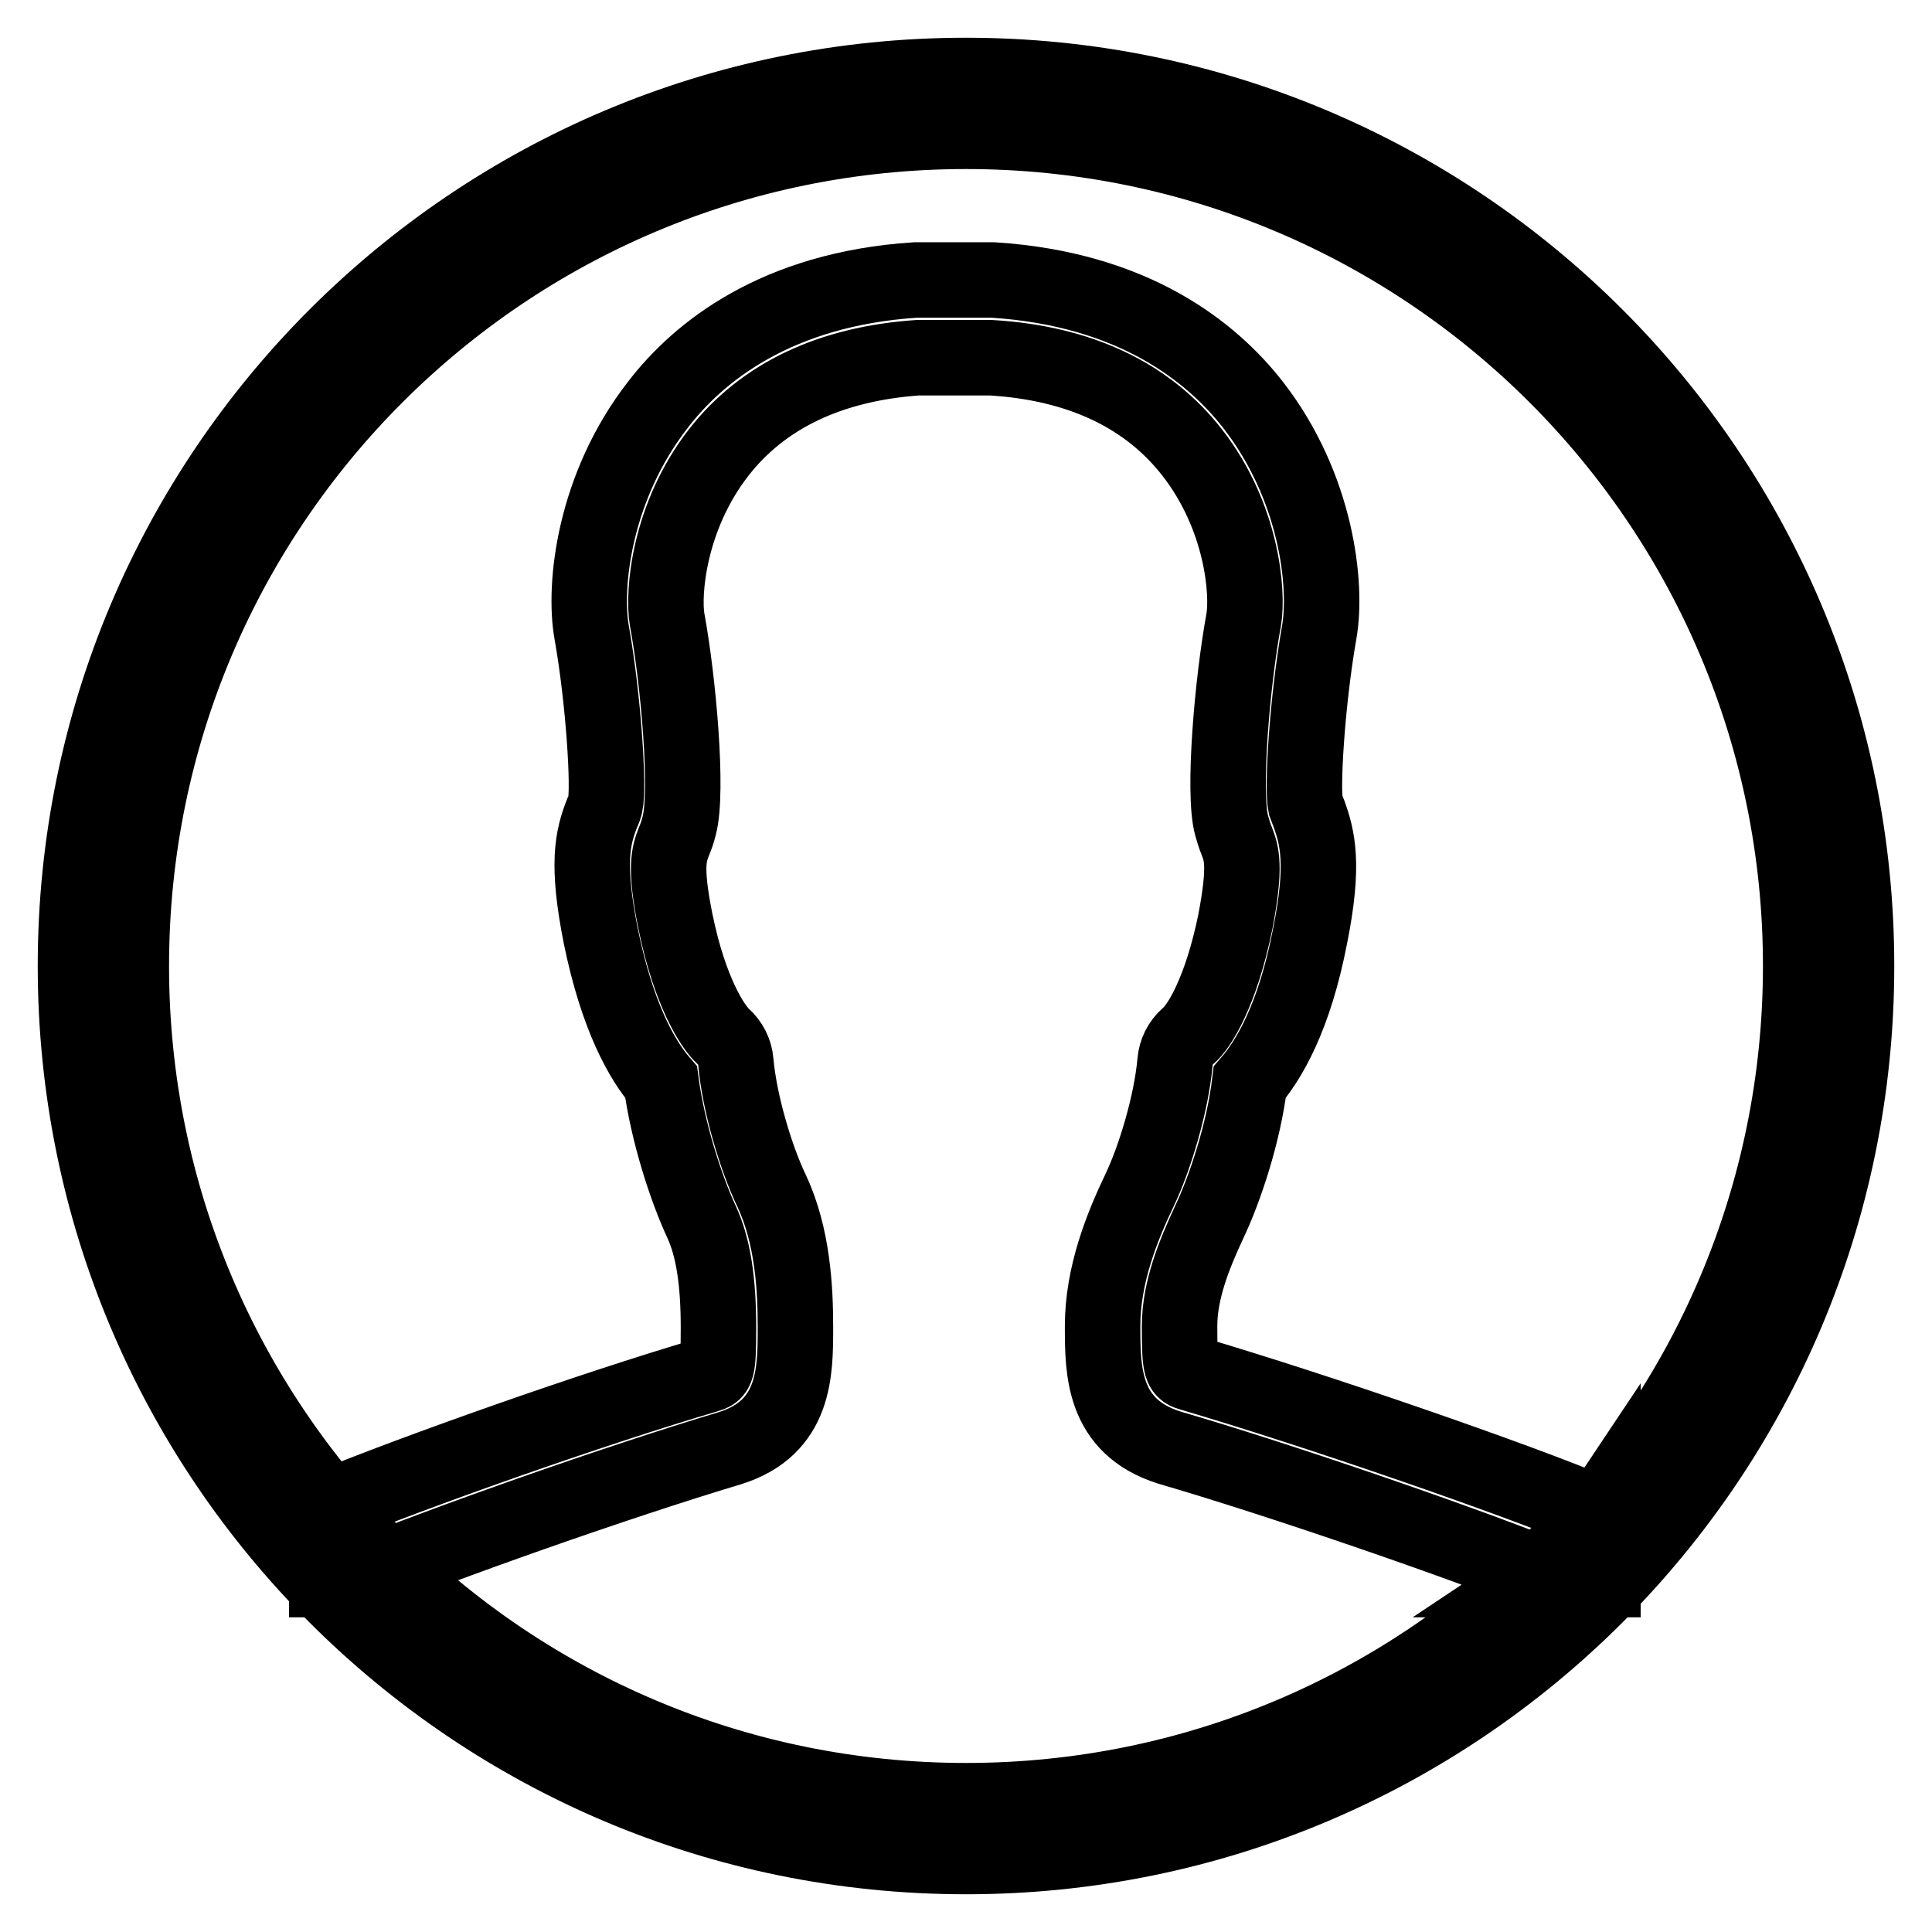
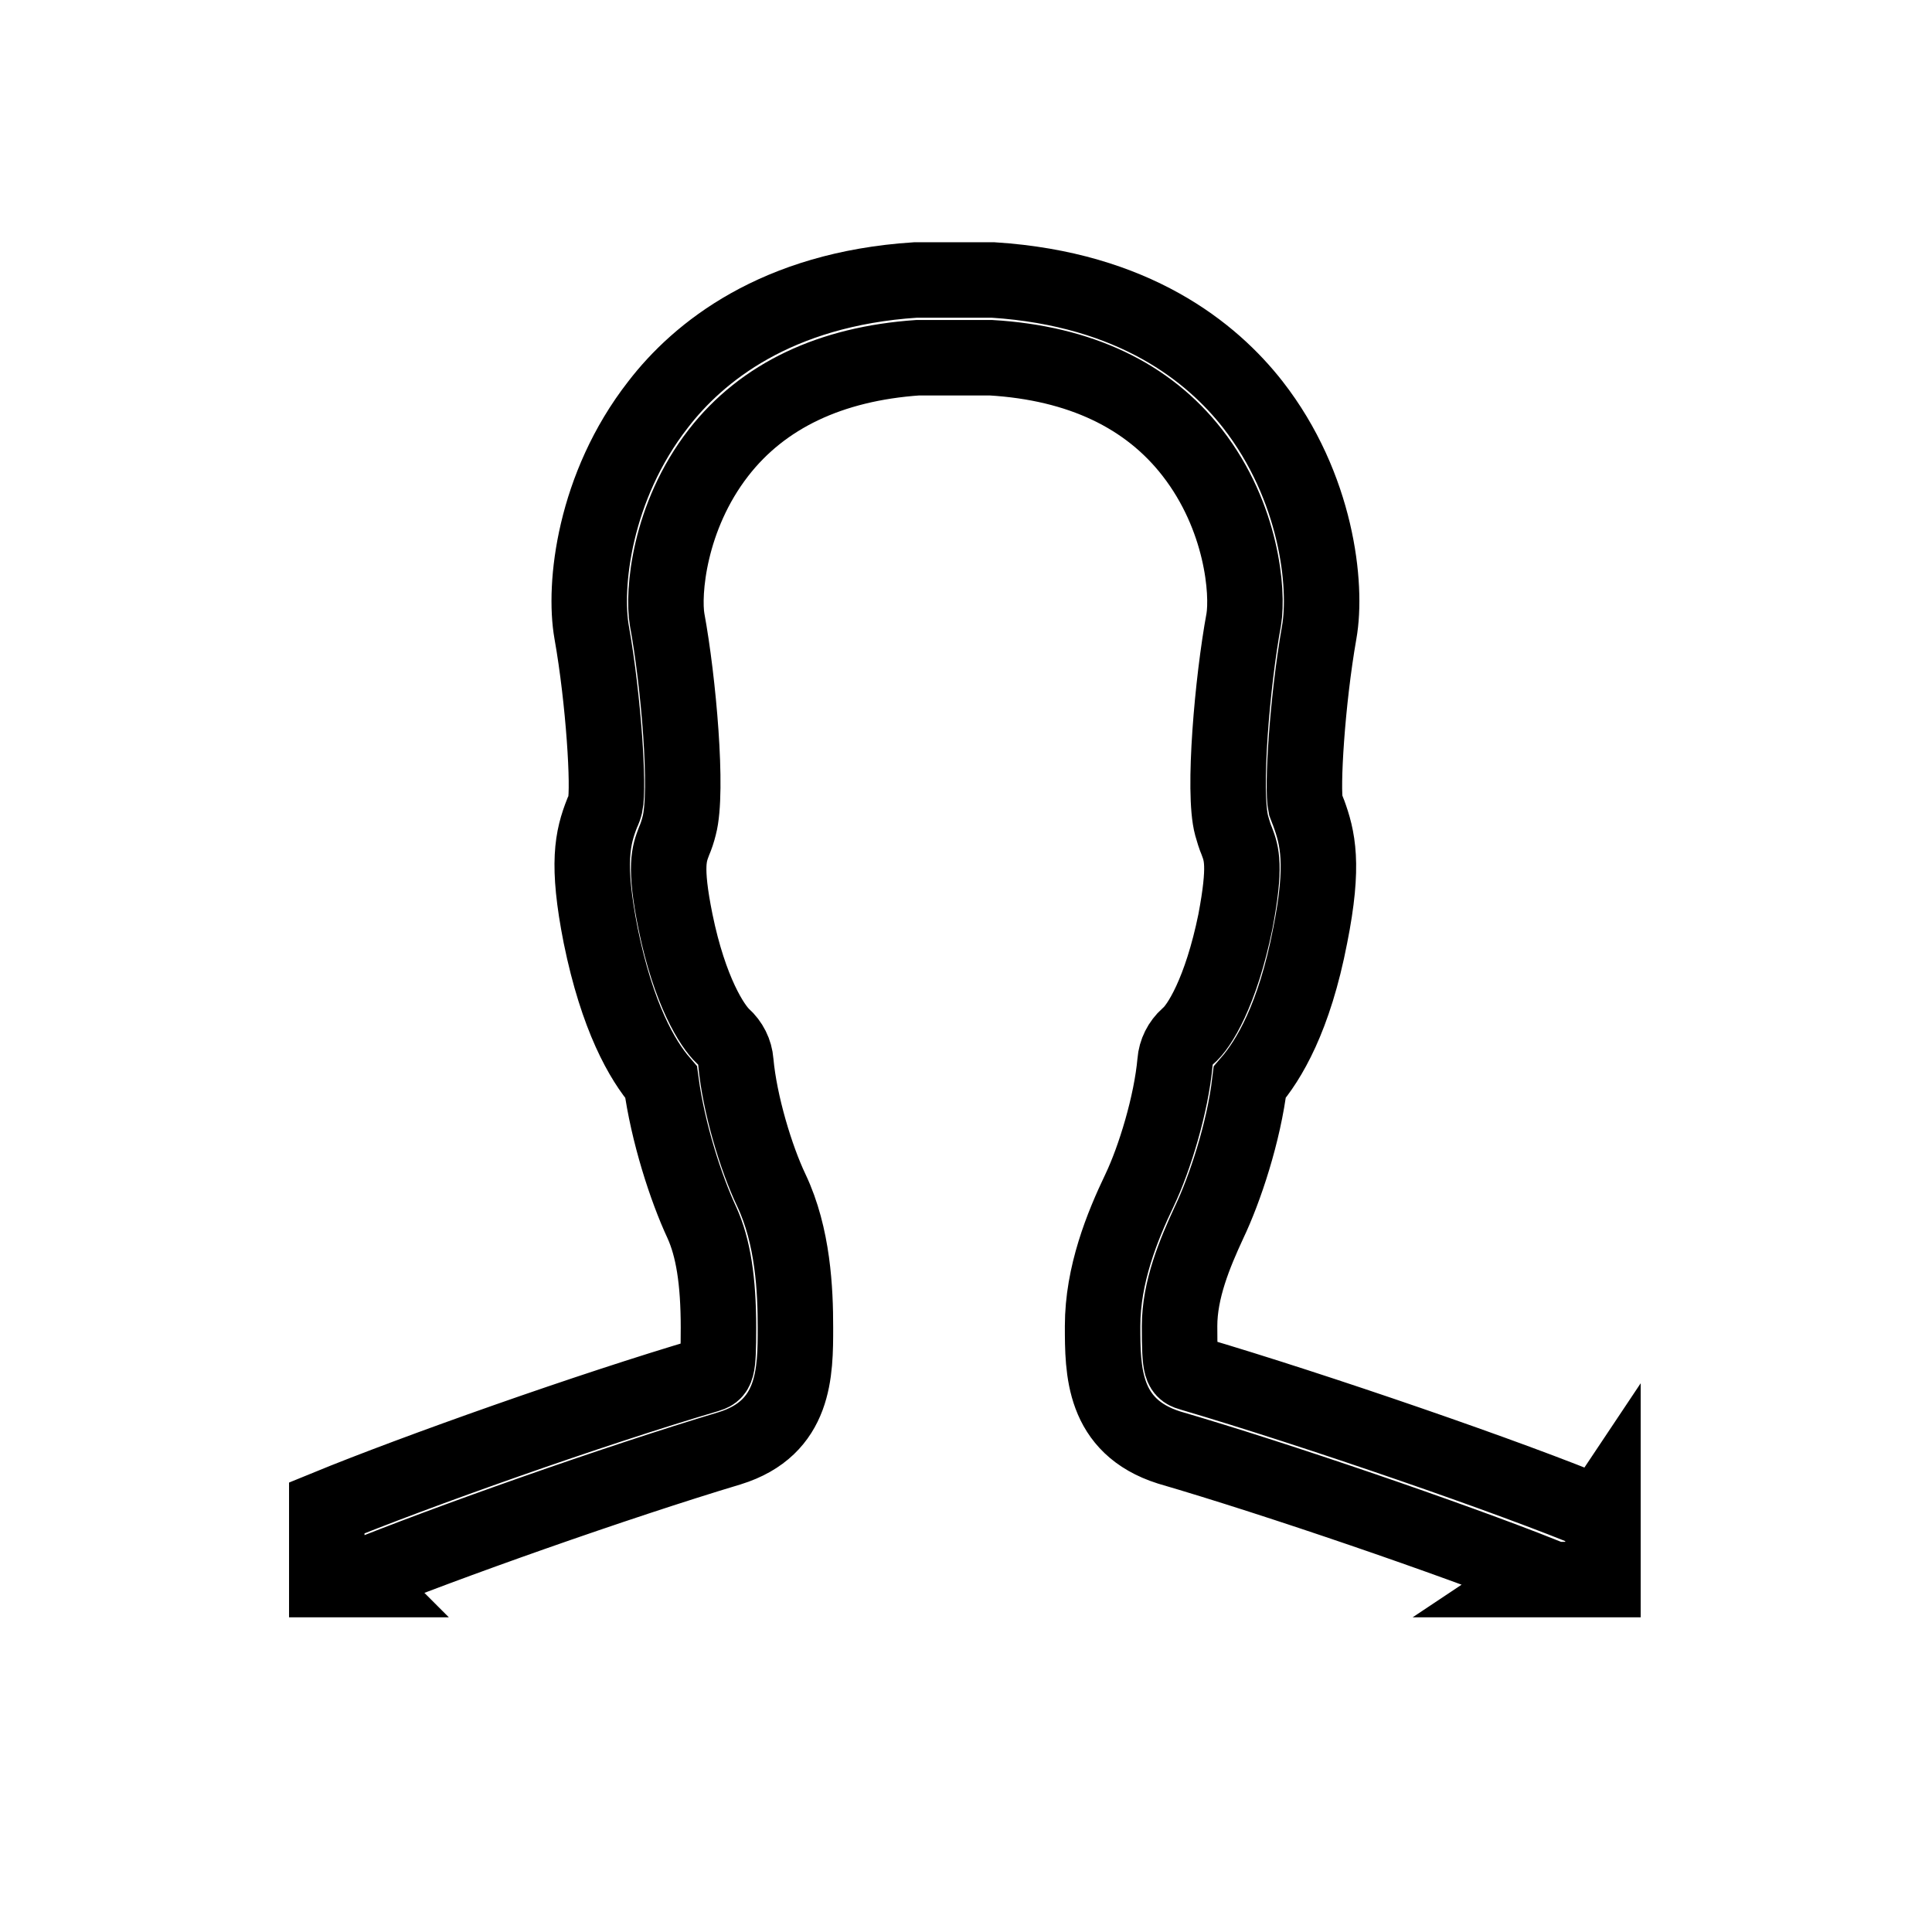
<svg xmlns="http://www.w3.org/2000/svg" version="1.1" x="0px" y="0px" viewBox="0 0 256 256" enable-background="new 0 0 256 256" xml:space="preserve">
  <g>
    <g>
      <path stroke-width="10" fill-opacity="0" stroke="#000000" d="M212.4,209.2v-9.4c-0.2,0.3-0.4,0.5-0.6,0.8c-11.2-4.7-37.6-13.8-53.9-18.6c-1.4-0.4-1.6-0.5-1.6-6.3c0-4.8,2-9.6,3.9-13.7c2.1-4.4,4.6-11.9,5.4-18.6c2.5-2.9,5.9-8.5,8-19.4c1.9-9.5,1-13-0.2-16.3c-0.1-0.3-0.3-0.7-0.4-1c-0.5-2.2,0.2-13.8,1.8-22.9c1.1-6.2-0.3-19.3-8.8-30.2c-5.4-6.9-15.7-15.3-34.4-16.5h-10.3c-18.5,1.2-28.8,9.6-34.1,16.5c-8.5,10.9-9.9,24-8.8,30.2c1.6,9,2.3,20.6,1.8,22.8c-0.1,0.4-0.2,0.7-0.4,1.1c-1.3,3.3-2.1,6.7-0.2,16.3c2.2,10.8,5.5,16.5,8,19.4c0.9,6.7,3.3,14.1,5.4,18.6c1.5,3.3,2.2,7.7,2.2,13.9c0,5.8-0.2,5.9-1.5,6.3c-15.3,4.5-38.7,12.8-50.4,17.6v9.5h4.1c0,0,0,0-0.1-0.1c11.5-4.7,34.4-12.8,49.4-17.3c8.7-2.7,8.7-10.1,8.7-16c0-4.9-0.3-12.1-3.2-18.2c-2-4.2-4.2-11.4-4.7-17c-0.1-1.3-0.7-2.5-1.7-3.4c-1.4-1.3-4.4-5.9-6.3-15.2c-1.5-7.4-0.8-9-0.2-10.6c0.3-0.7,0.5-1.3,0.7-2.1c1.2-4.5-0.1-19.2-1.6-27.3c-0.6-3.5,0.2-13.6,6.8-22.1c5.9-7.6,14.9-11.8,26.4-12.6h9.7c11.8,0.7,20.8,5,26.7,12.6c6.6,8.5,7.4,18.5,6.8,22.1c-1.5,8.1-2.8,22.9-1.6,27.3c0.2,0.7,0.4,1.4,0.7,2.1c0.6,1.6,1.2,3.2-0.2,10.6c-1.9,9.3-4.8,14-6.3,15.2c-1,0.9-1.6,2.1-1.7,3.4c-0.5,5.6-2.7,12.8-4.7,17c-2.3,4.8-4.9,11.2-4.9,18c0,5.9,0,13.3,8.8,16.1c14.4,4.2,37.4,12.1,49.5,16.9c-0.2,0.2-0.4,0.4-0.7,0.6H212.4L212.4,209.2z" />
-       <path stroke-width="10" fill-opacity="0" stroke="#000000" d="M128,246c-65.2,0-118-52.8-118-118C10,62.8,62.8,10,128,10c65.2,0,118,52.8,118,118C246,193.2,193.2,246,128,246z M128,17.4C66.9,17.4,17.4,66.9,17.4,128c0,61.1,49.5,110.6,110.6,110.6c61.1,0,110.6-49.5,110.6-110.6C238.6,66.9,189.1,17.4,128,17.4z" />
    </g>
  </g>
</svg>